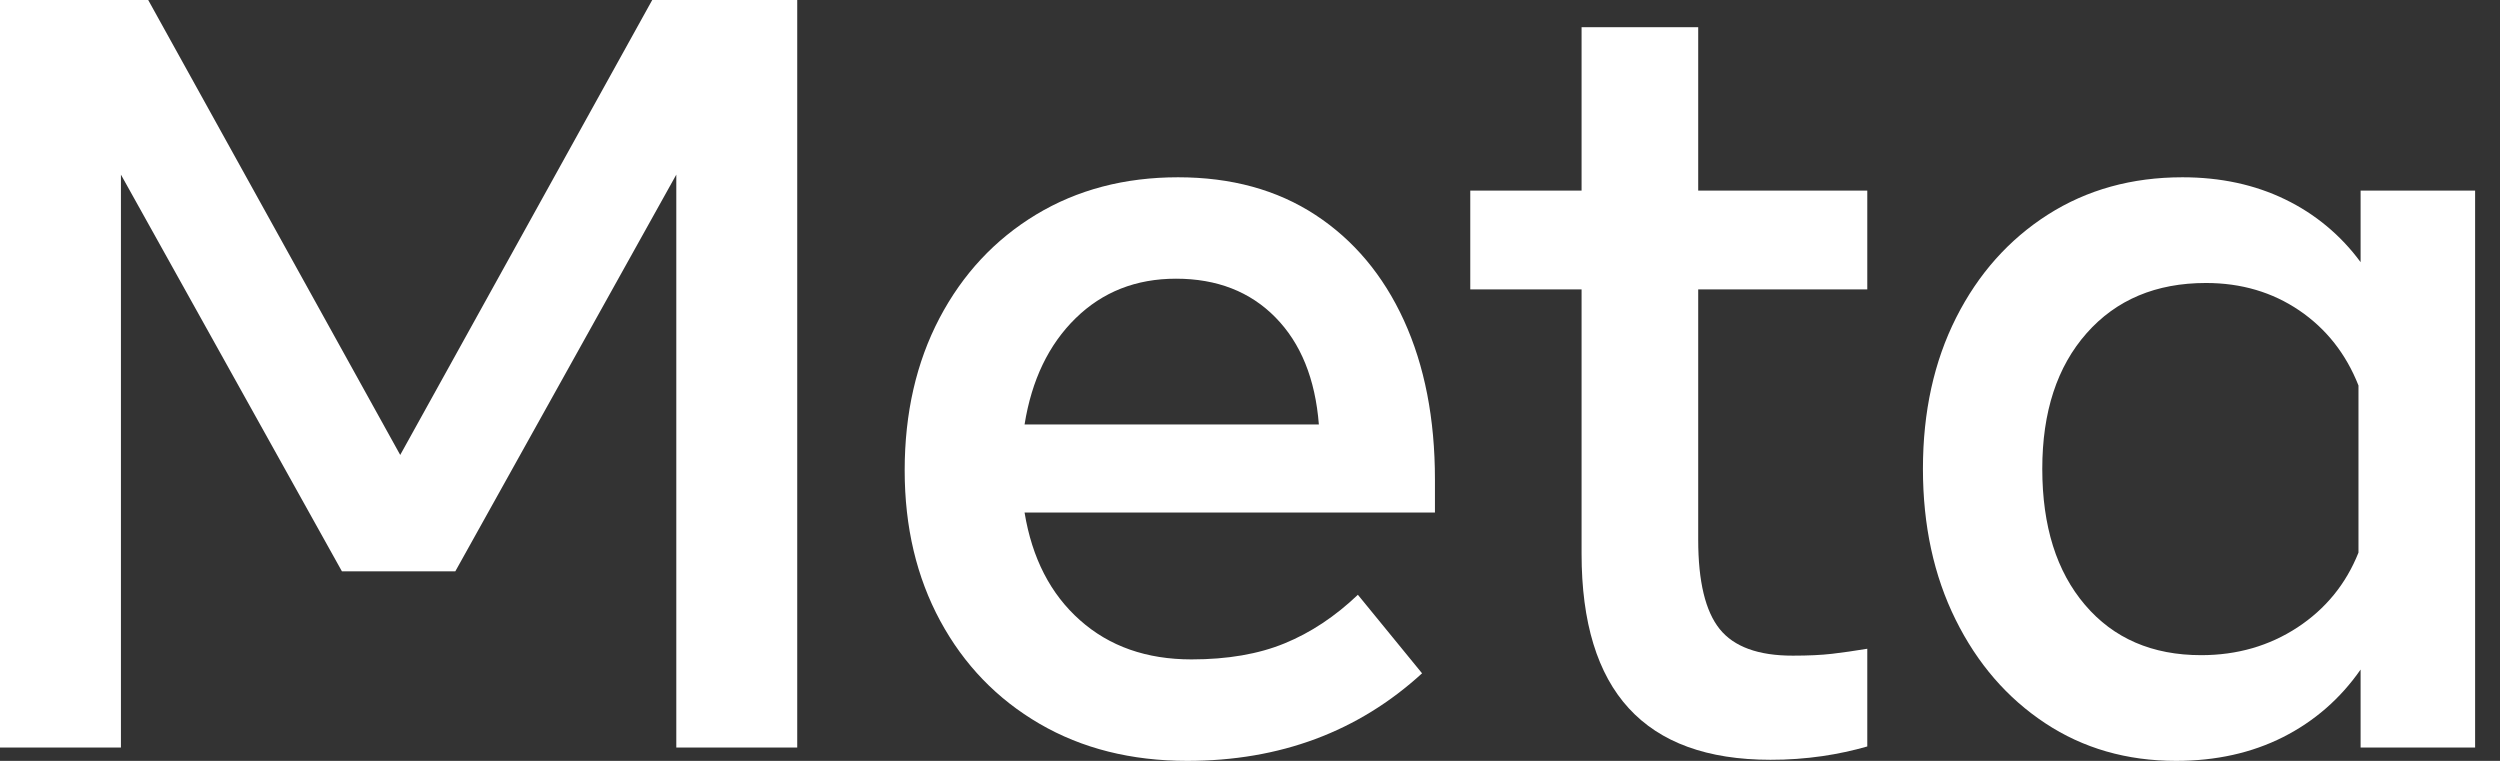
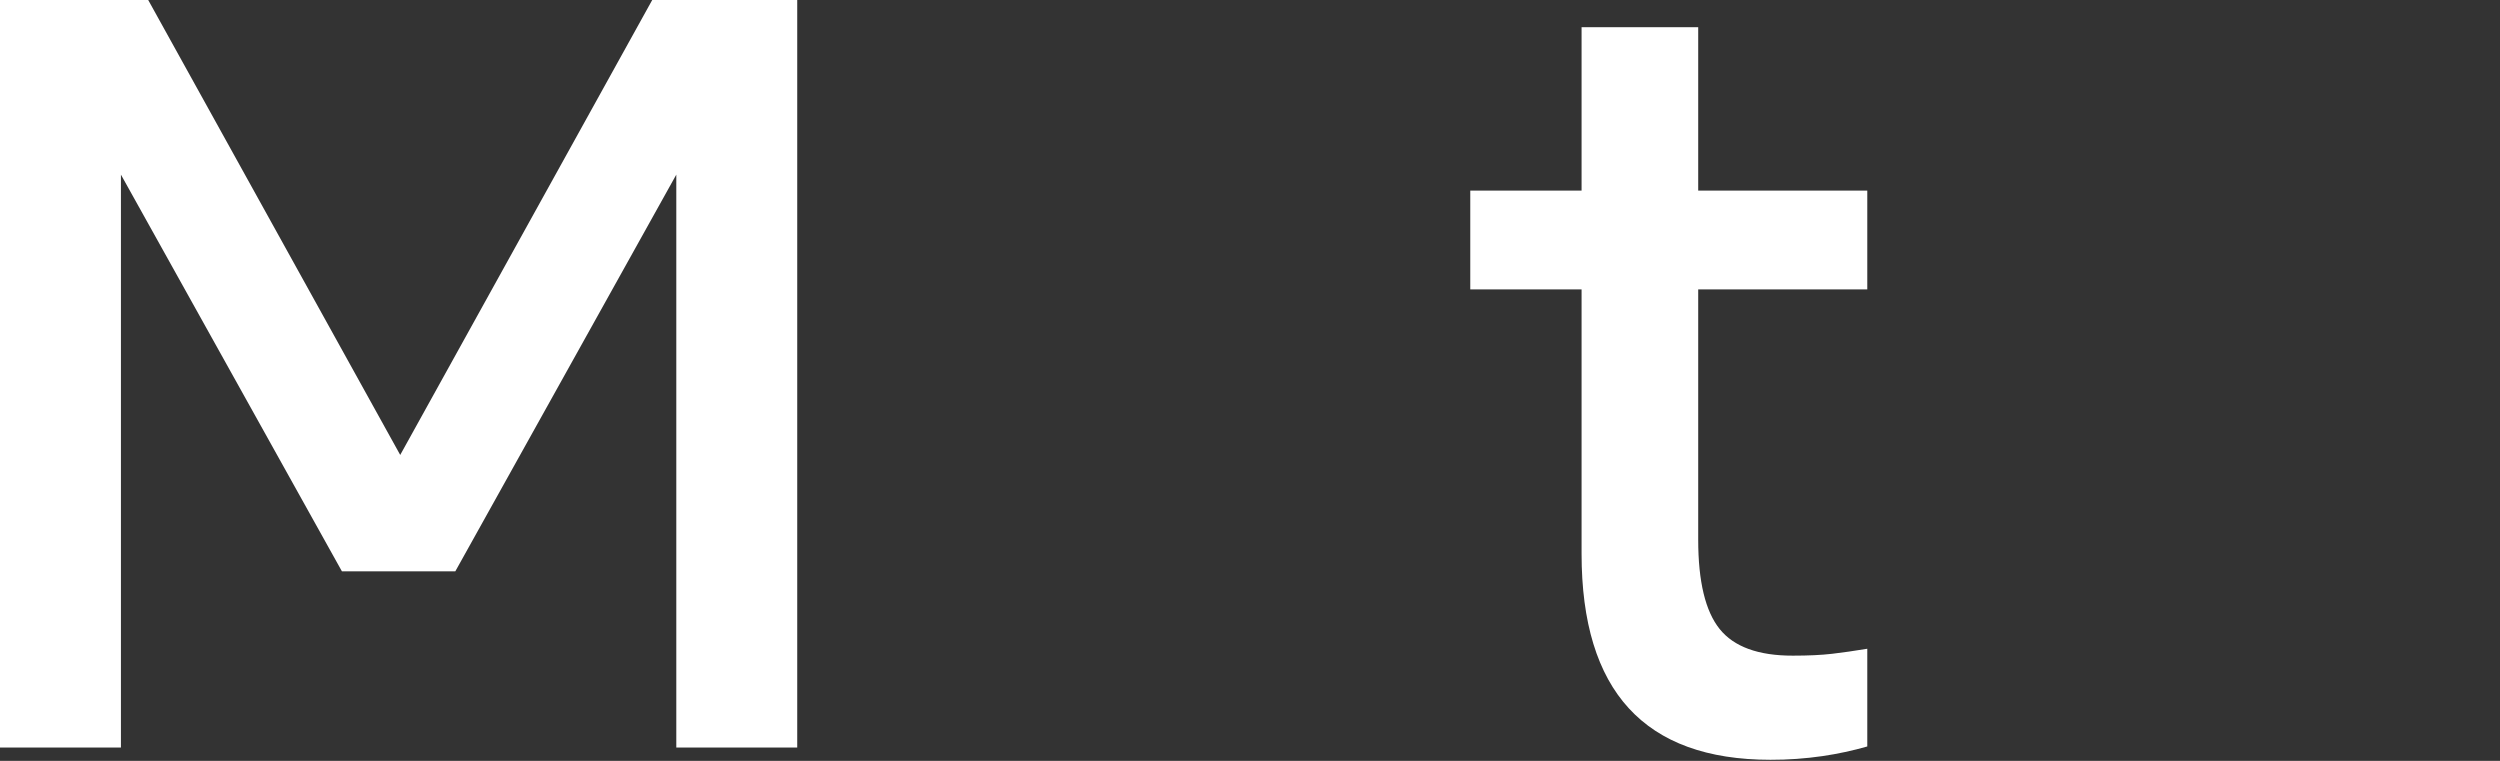
<svg xmlns="http://www.w3.org/2000/svg" width="46" height="14" viewBox="0 0 46 14" fill="none">
  <rect x="0" y="0" width="46" height="14" fill="#333333" stroke="none" />
  <path d="M0 0H2.727L7.364 8.371L12.001 7.06532e-06H14.669V13.755H12.444V3.213L8.378 10.512H6.291L2.225 3.213V13.755H0V0Z" fill="white" />
-   <path d="M21.845 14C20.814 14 19.908 13.772 19.127 13.317C18.346 12.862 17.738 12.232 17.301 11.426C16.865 10.62 16.646 9.697 16.646 8.655C16.646 7.601 16.86 6.668 17.286 5.855C17.713 5.043 18.305 4.408 19.063 3.949C19.822 3.491 20.693 3.262 21.677 3.262C22.655 3.262 23.497 3.492 24.203 3.954C24.908 4.416 25.451 5.063 25.832 5.895C26.212 6.727 26.403 7.702 26.403 8.822V9.431H18.852C18.99 10.27 19.329 10.93 19.871 11.411C20.412 11.893 21.096 12.133 21.923 12.133C22.586 12.133 23.157 12.035 23.636 11.838C24.115 11.642 24.565 11.344 24.985 10.944L26.166 12.389C24.992 13.463 23.551 14 21.845 14ZM23.469 5.841C23.003 5.366 22.392 5.128 21.638 5.128C20.903 5.128 20.287 5.371 19.792 5.855C19.296 6.34 18.983 6.992 18.852 7.81H24.267C24.201 6.972 23.935 6.315 23.469 5.841Z" fill="white" />
  <path d="M29.101 5.325H27.053V3.507H29.101V0.501H31.247V3.507H34.358V5.325H31.247V9.933C31.247 10.699 31.379 11.246 31.641 11.573C31.904 11.901 32.353 12.065 32.99 12.064C33.272 12.064 33.511 12.053 33.709 12.03C33.906 12.007 34.122 11.976 34.358 11.937V13.735C34.089 13.812 33.814 13.871 33.536 13.912C33.218 13.958 32.898 13.981 32.576 13.98C30.259 13.98 29.101 12.716 29.101 10.188V5.325Z" fill="white" />
-   <path d="M45.542 13.754H43.435V12.32C43.061 12.857 42.585 13.271 42.008 13.563C41.43 13.854 40.774 14 40.039 14C39.133 14 38.331 13.769 37.632 13.307C36.933 12.845 36.383 12.21 35.983 11.401C35.582 10.592 35.382 9.667 35.382 8.626C35.382 7.578 35.586 6.651 35.993 5.845C36.4 5.04 36.962 4.408 37.681 3.949C38.4 3.491 39.225 3.262 40.157 3.262C40.859 3.262 41.489 3.398 42.047 3.669C42.598 3.935 43.074 4.331 43.435 4.824V3.507H45.542V13.754ZM43.396 7.093C43.166 6.51 42.803 6.05 42.308 5.713C41.812 5.376 41.24 5.207 40.59 5.207C39.671 5.207 38.939 5.515 38.395 6.13C37.85 6.746 37.578 7.578 37.578 8.626C37.578 9.681 37.84 10.516 38.365 11.131C38.89 11.747 39.602 12.055 40.502 12.055C41.164 12.055 41.755 11.884 42.274 11.544C42.792 11.203 43.166 10.745 43.396 10.168V7.093Z" fill="white" />
</svg>